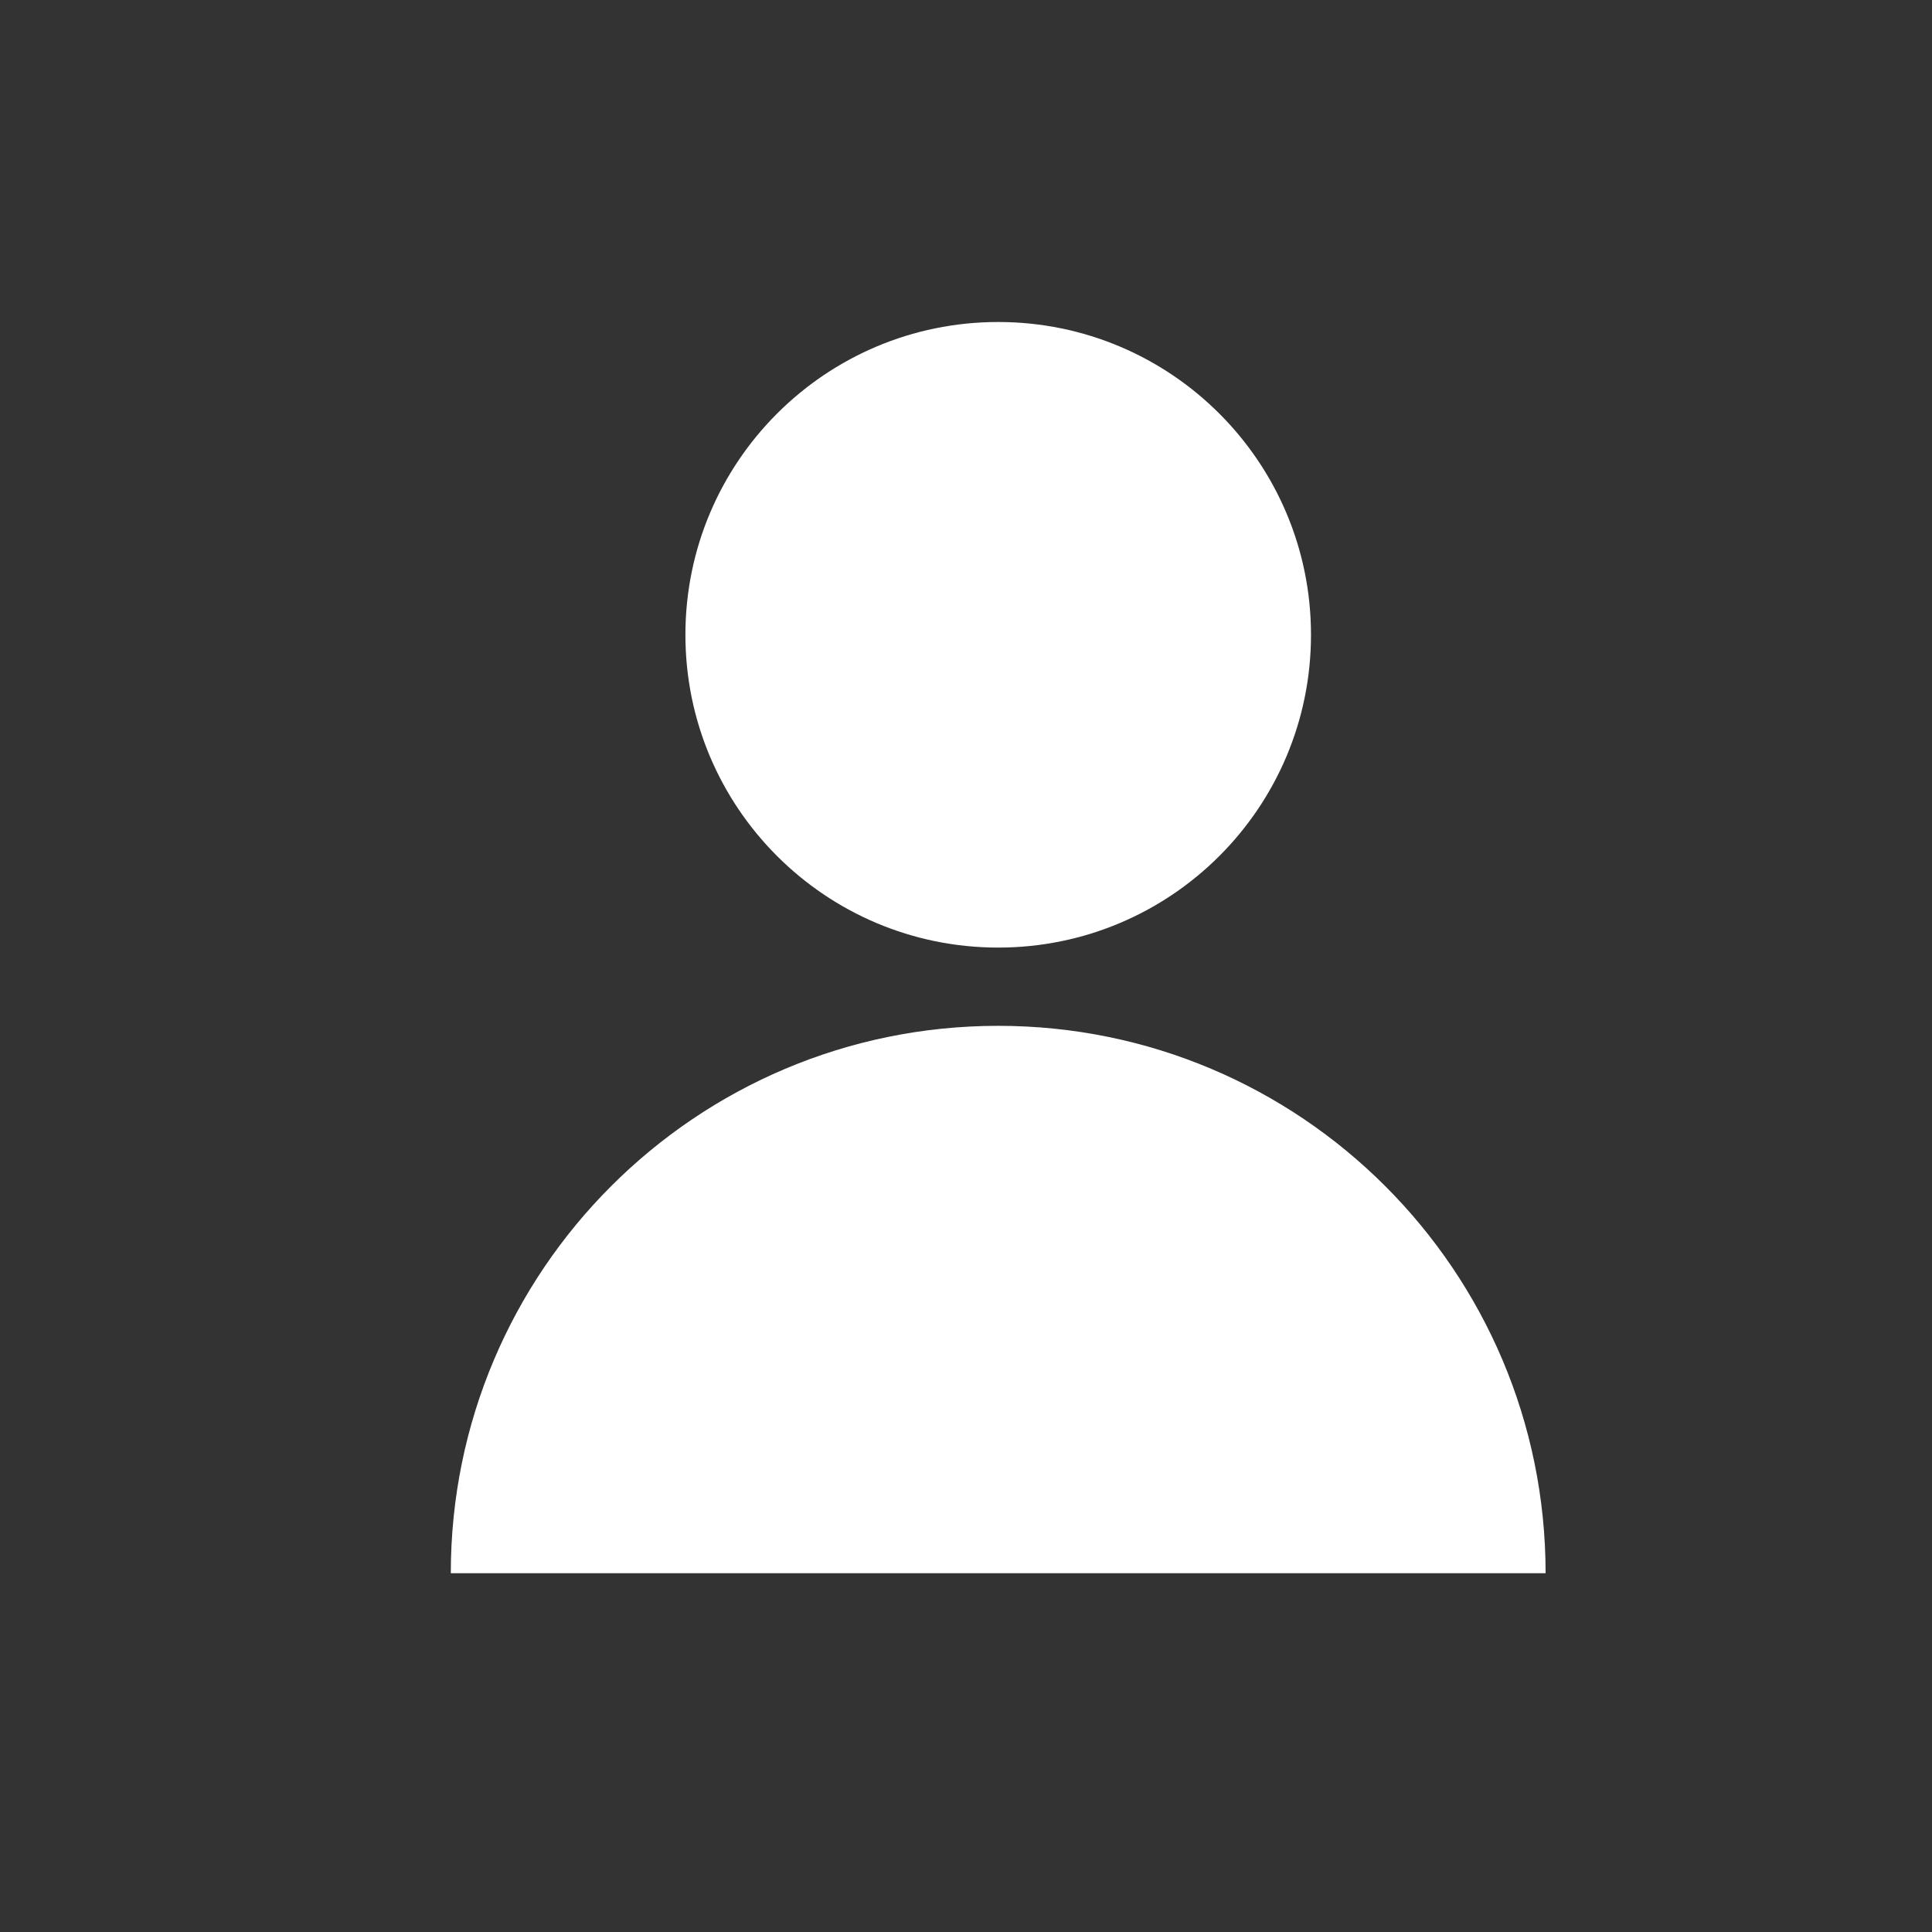
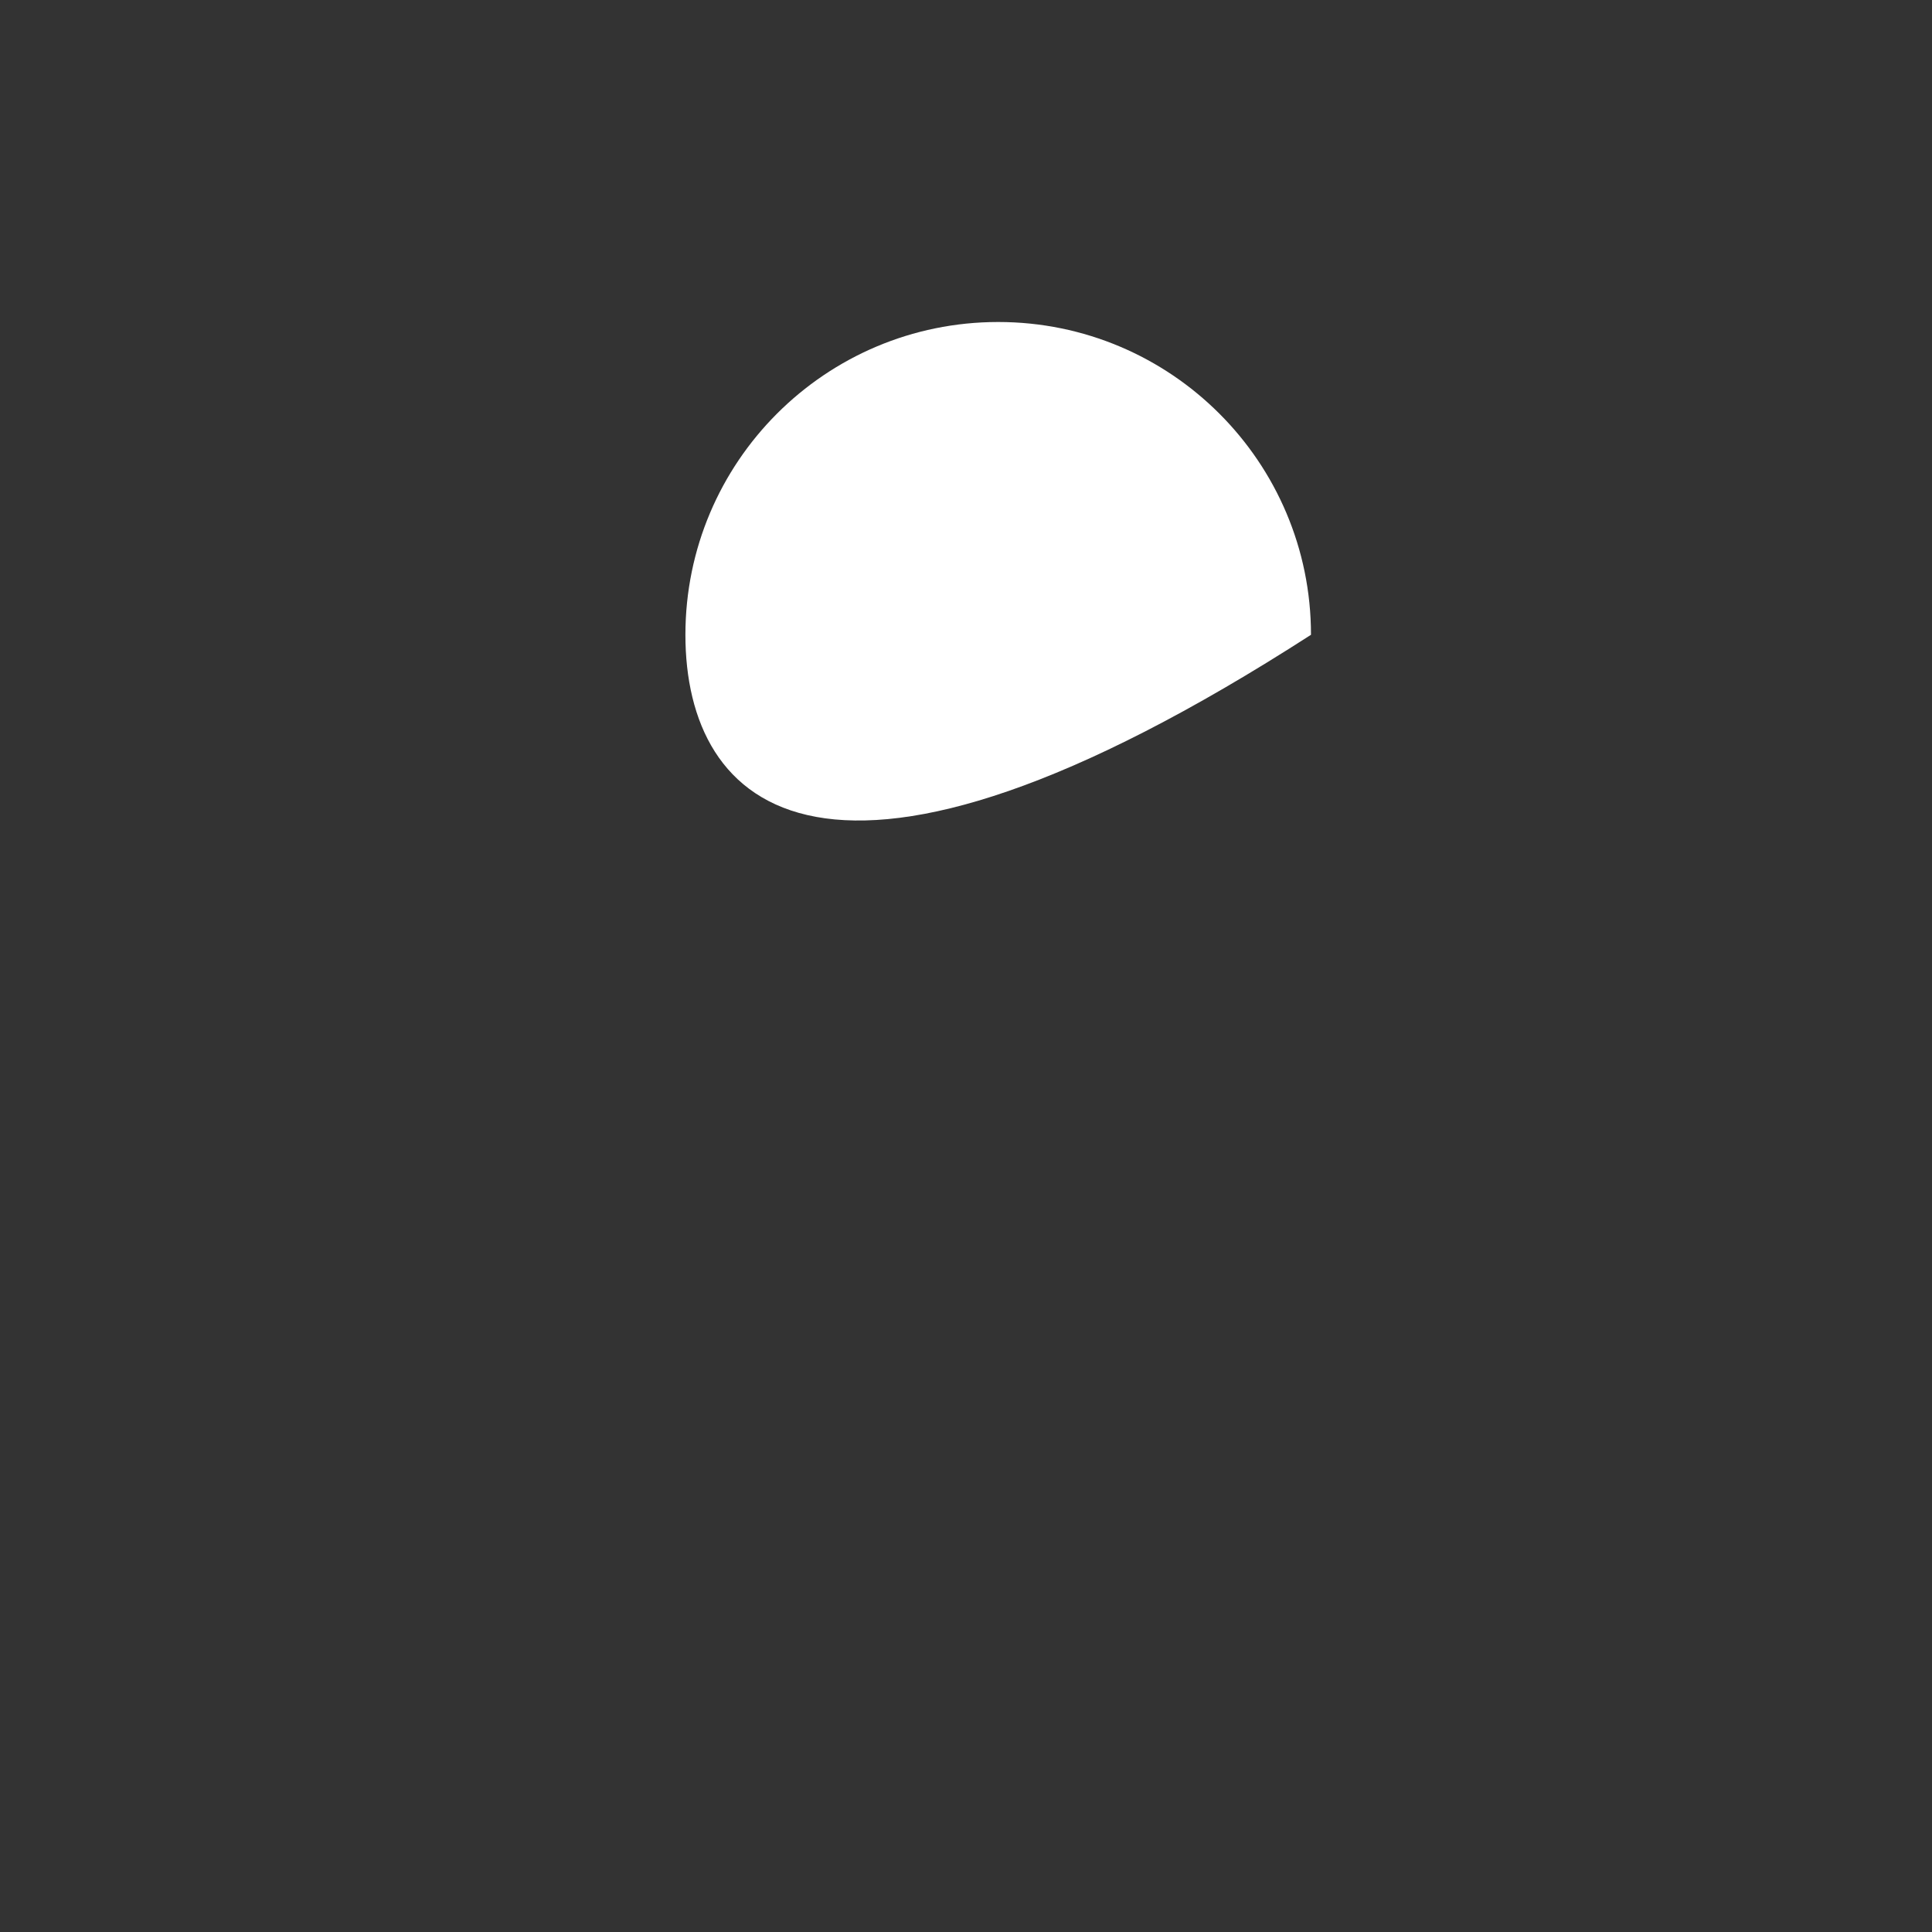
<svg xmlns="http://www.w3.org/2000/svg" width="30" height="30" viewBox="0 0 30 30" fill="none">
  <rect x="0" y="0" width="30" height="30" fill="#333333" stroke="none" />
-   <path d="M20.357 9.857C20.357 12.54 18.182 14.714 15.5 14.714C12.817 14.714 10.643 12.54 10.643 9.857C10.643 7.175 12.817 5 15.5 5C18.182 5 20.357 7.175 20.357 9.857Z" fill="white" />
-   <path d="M24 24.429C24 19.734 20.194 15.929 15.5 15.929C10.806 15.929 7 19.734 7 24.429H24Z" fill="white" />
+   <path d="M20.357 9.857C12.817 14.714 10.643 12.54 10.643 9.857C10.643 7.175 12.817 5 15.5 5C18.182 5 20.357 7.175 20.357 9.857Z" fill="white" />
</svg>